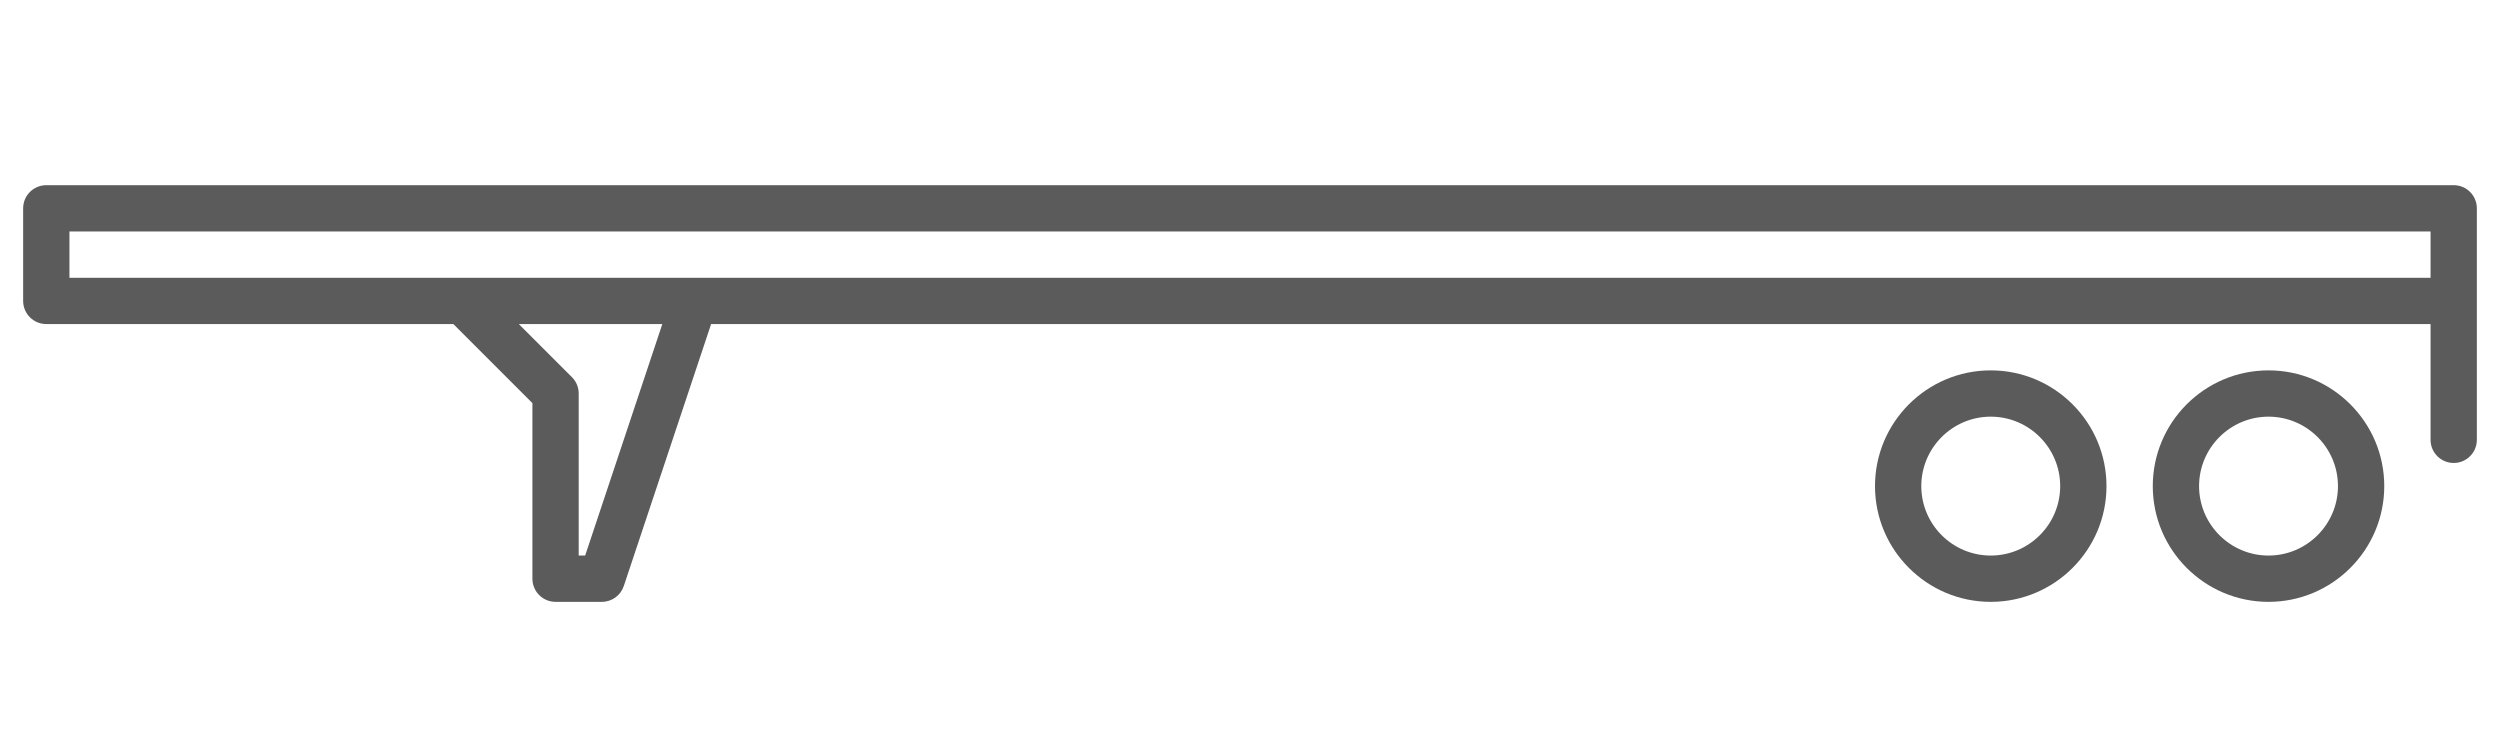
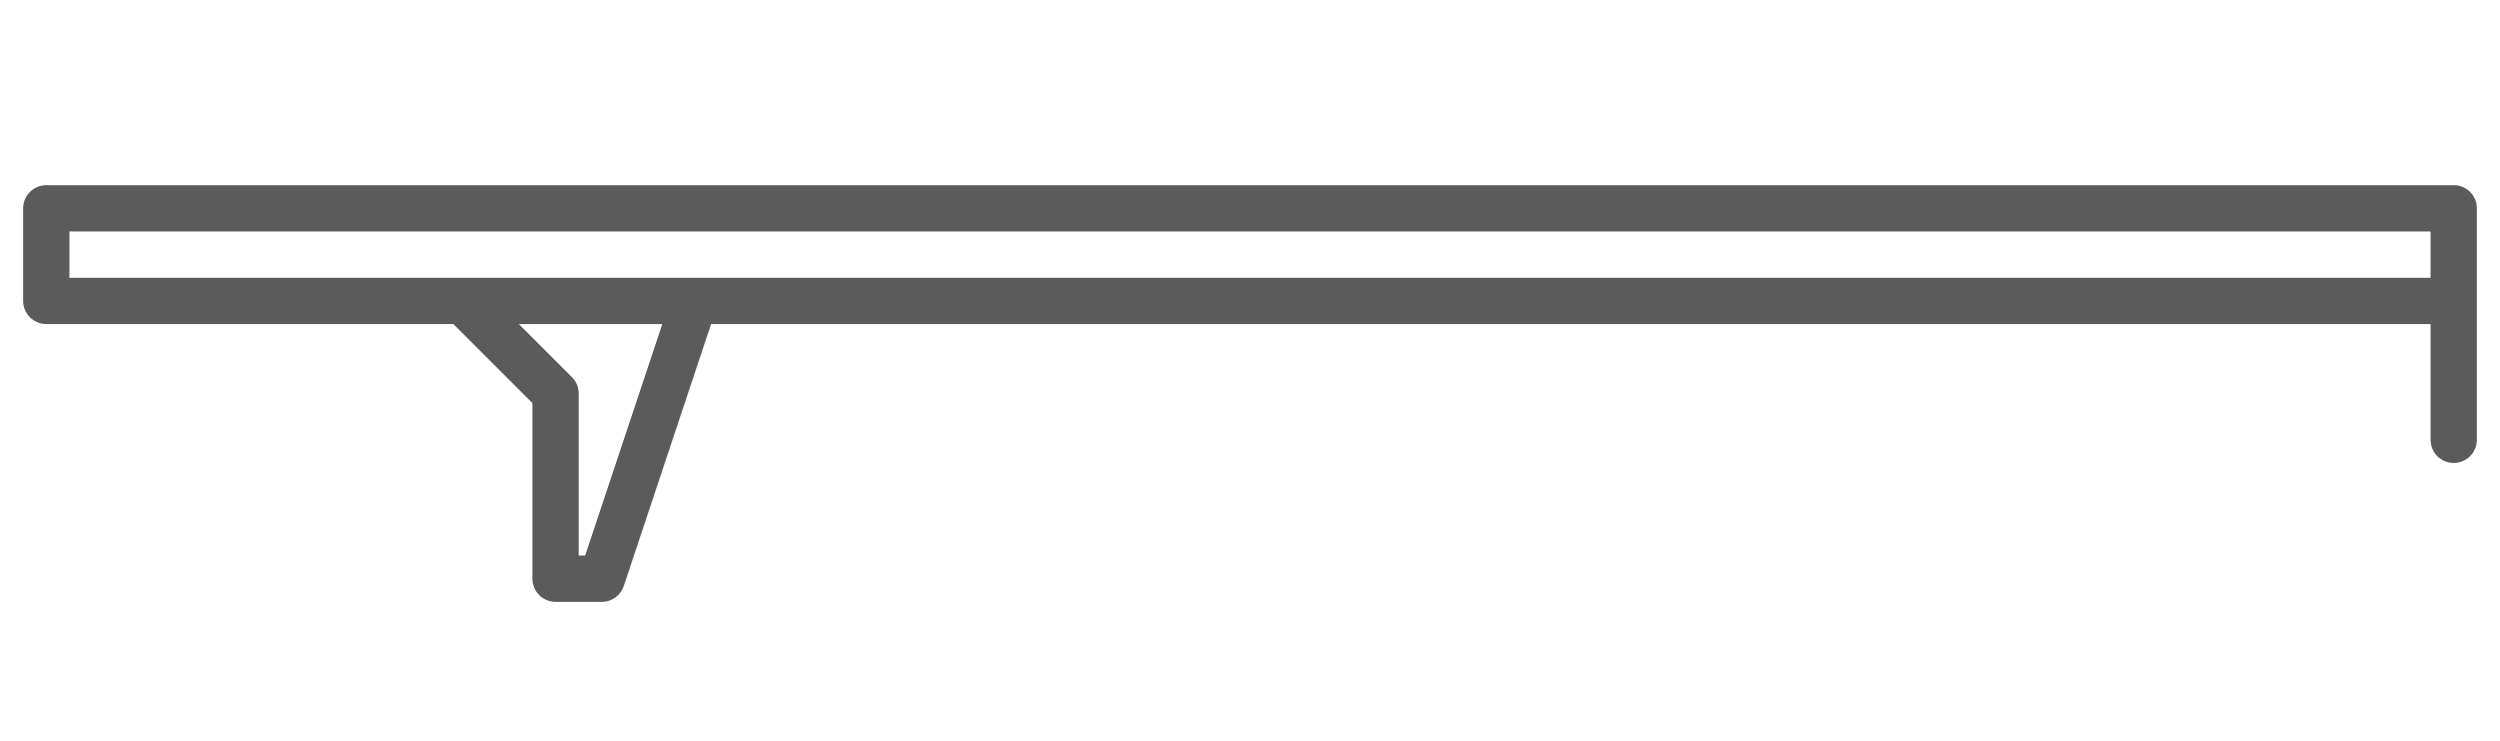
<svg xmlns="http://www.w3.org/2000/svg" version="1.1" id="Layer_1" x="0px" y="0px" width="108px" height="32px" viewBox="0 0 108 32" enable-background="new 0 0 108 32" xml:space="preserve">
  <title>config_tandem</title>
  <desc>Created with Sketch.</desc>
  <g>
    <path fill="#5B5B5B" d="M106,8H2C1.447,8,1,8.447,1,9v4c0,0.553,0.447,1,1,1h17.586L23,17.414V25c0,0.553,0.447,1,1,1h2   c0.431,0,0.812-0.275,0.948-0.684L30.72,14H105v5c0,0.553,0.447,1,1,1s1-0.447,1-1v-6V9C107,8.447,106.553,8,106,8z M3,10h102v2H30   H20H3V10z M25.279,24H25v-7c0-0.266-0.105-0.52-0.293-0.707L22.414,14h6.198L25.279,24z" />
-     <path fill="#5B5B5B" d="M86,16c-2.758,0-5,2.242-5,5s2.242,5,5,5s5-2.242,5-5S88.758,16,86,16z M86,24c-1.654,0-3-1.346-3-3   s1.346-3,3-3s3,1.346,3,3S87.654,24,86,24z" />
-     <path fill="#5B5B5B" d="M98,16c-2.758,0-5,2.242-5,5s2.242,5,5,5s5-2.242,5-5S100.758,16,98,16z M98,24c-1.654,0-3-1.346-3-3   s1.346-3,3-3s3,1.346,3,3S99.654,24,98,24z" />
  </g>
</svg>